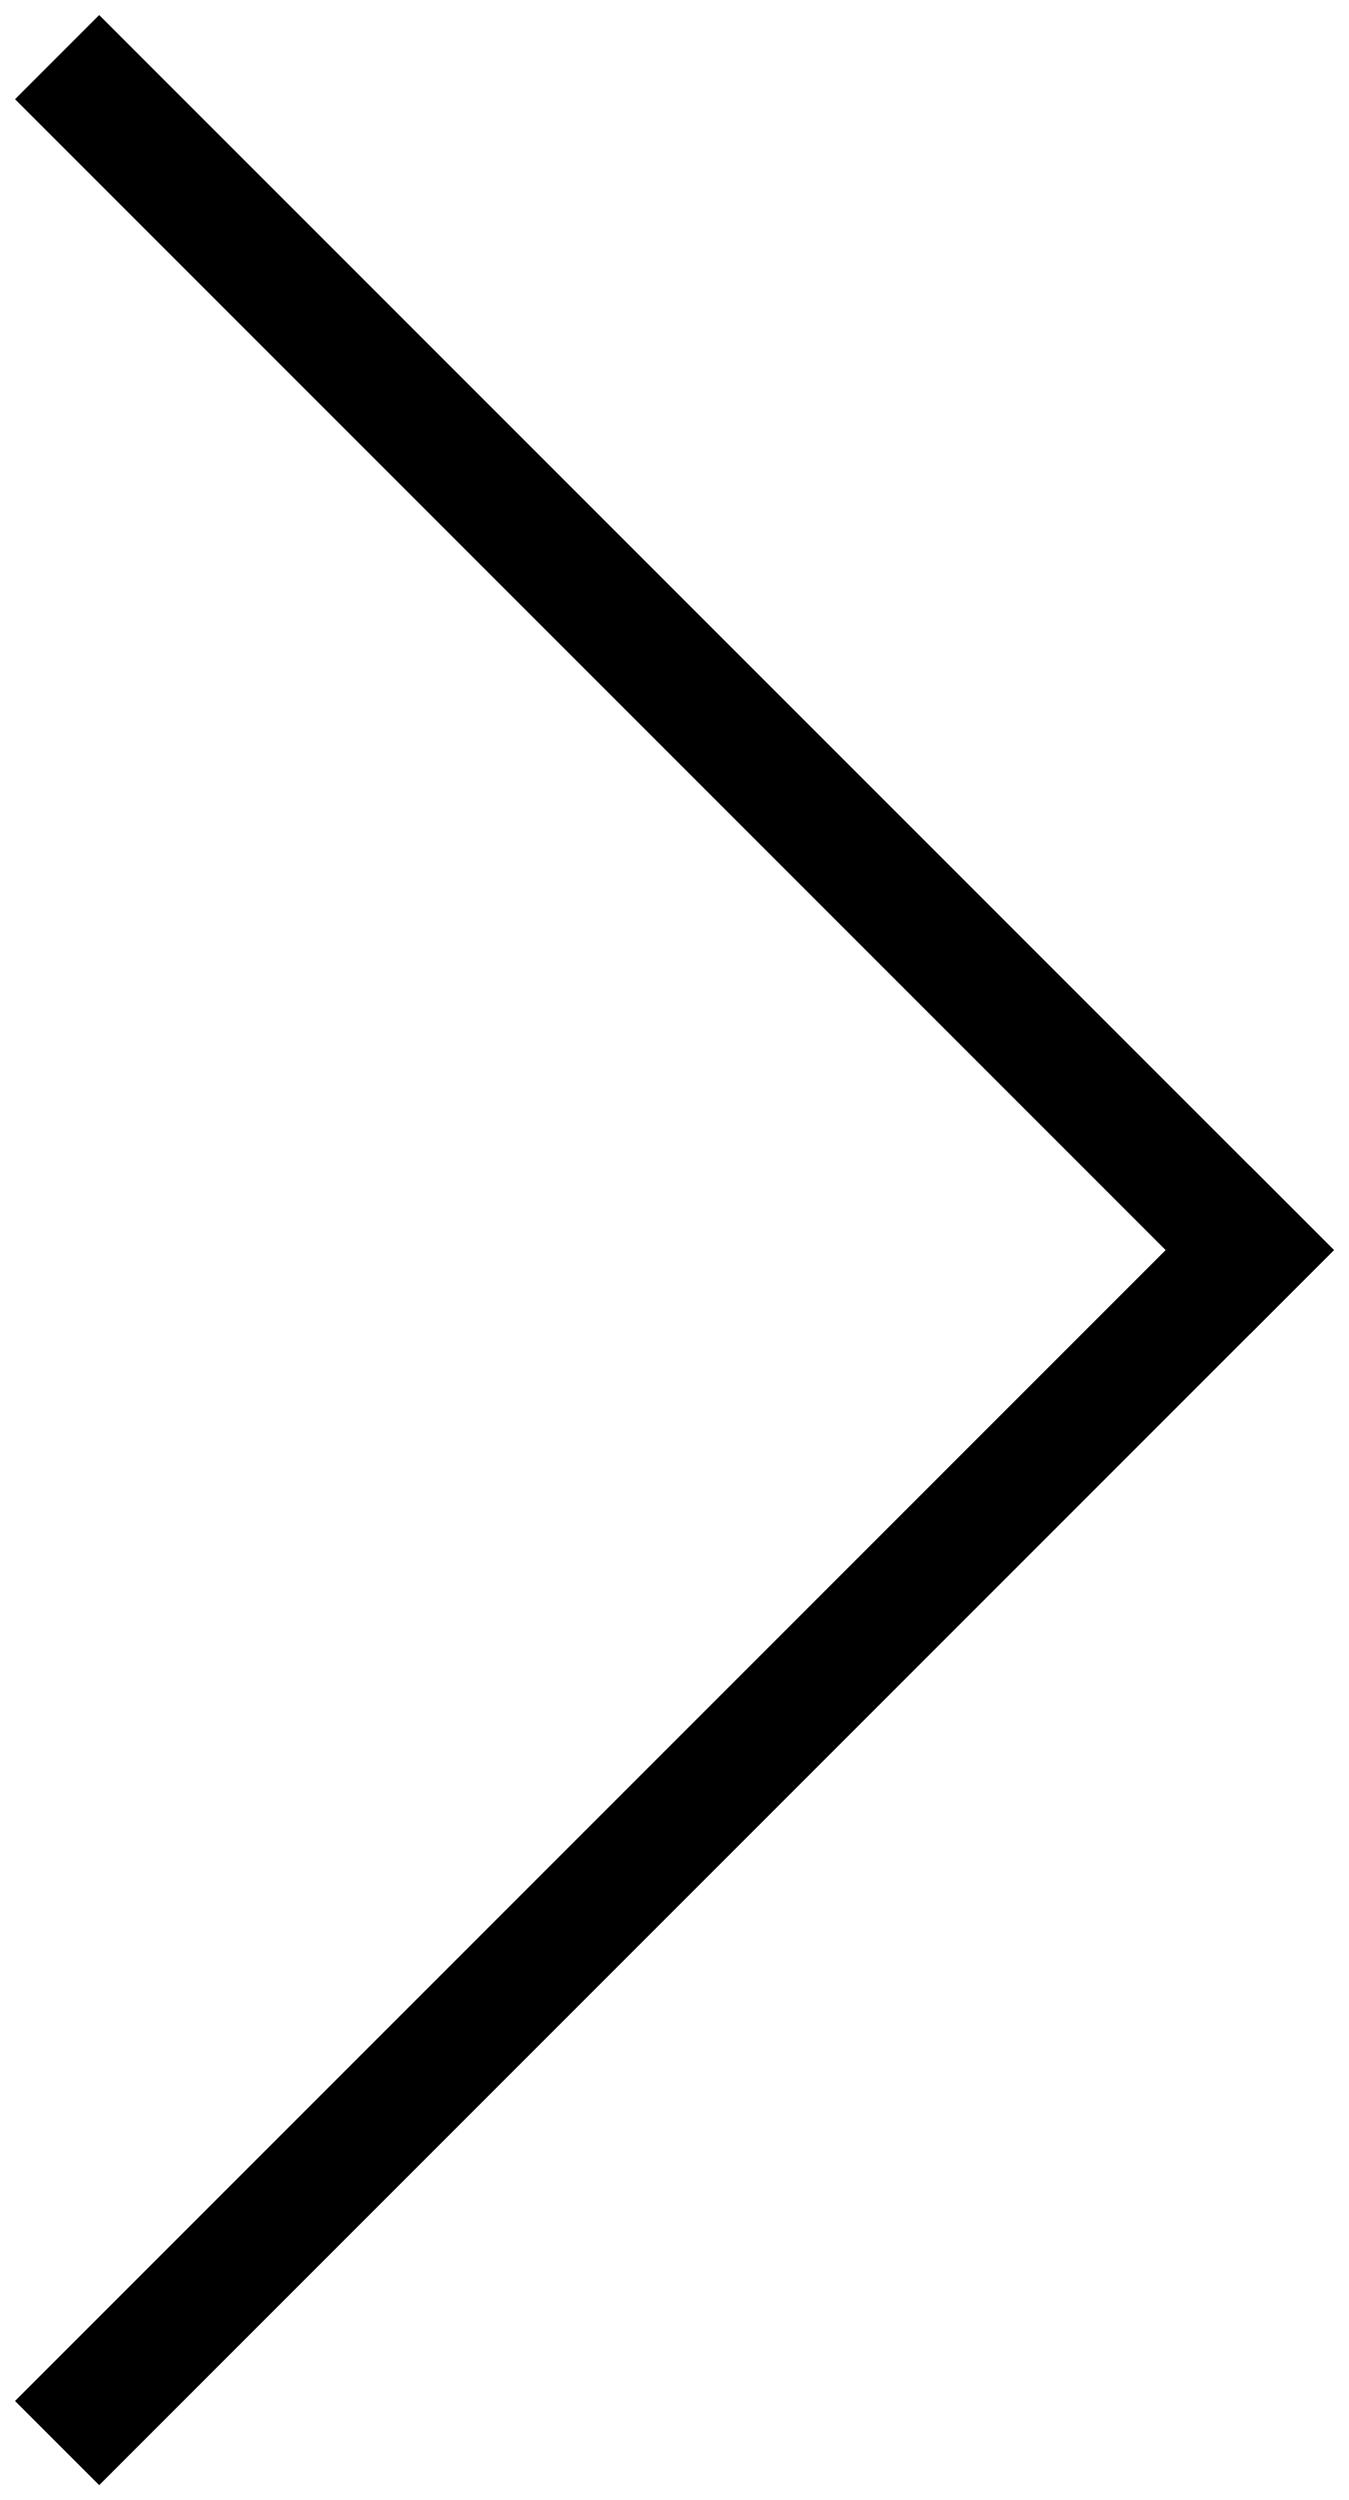
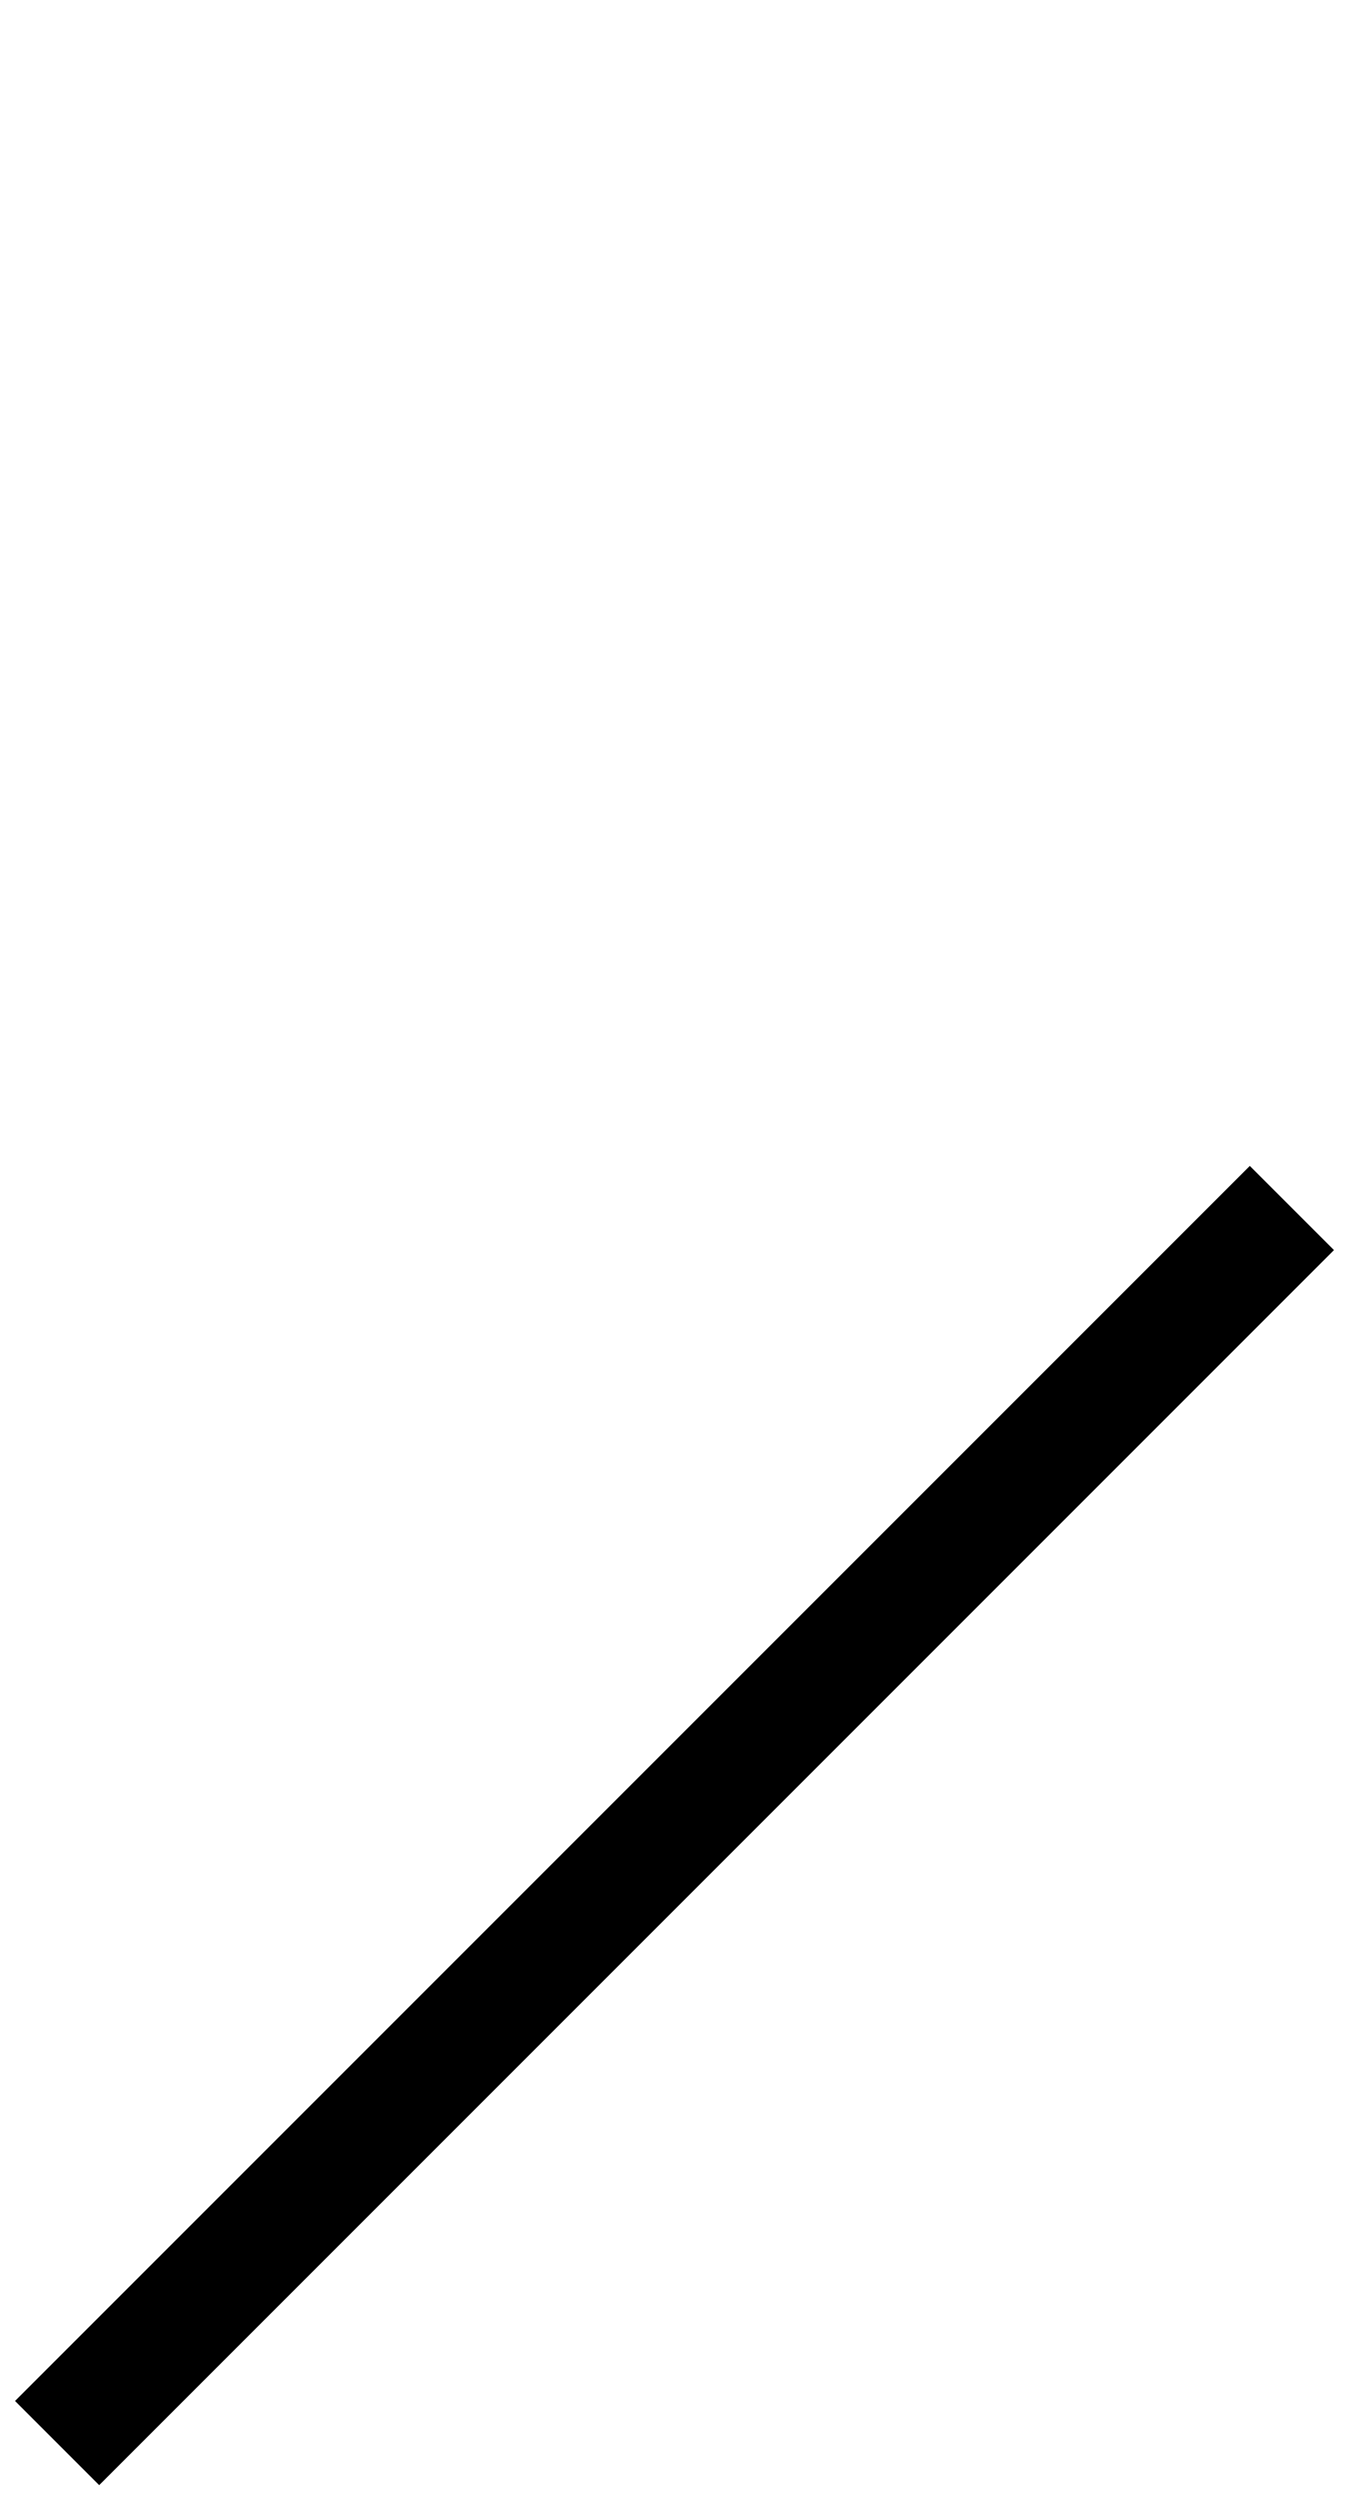
<svg xmlns="http://www.w3.org/2000/svg" width="34px" height="63px" viewBox="0 0 34 63" version="1.1">
  <title>Group 2</title>
  <g id="Page-1" stroke="none" stroke-width="1" fill="none" fill-rule="evenodd" stroke-linecap="square">
    <g id="Group-2" transform="translate(2, 2)" stroke="#000000" stroke-width="3">
-       <line x1="29.5" y1="0.5" x2="0.5" y2="29.5" id="Line-Copy" transform="translate(15, 15) scale(-1, 1) translate(-15, -15) " />
      <line x1="0.5" y1="29.5" x2="29.5" y2="58.5" id="Line-2-Copy" transform="translate(15, 44) scale(-1, 1) translate(-15, -44) " />
    </g>
  </g>
</svg>